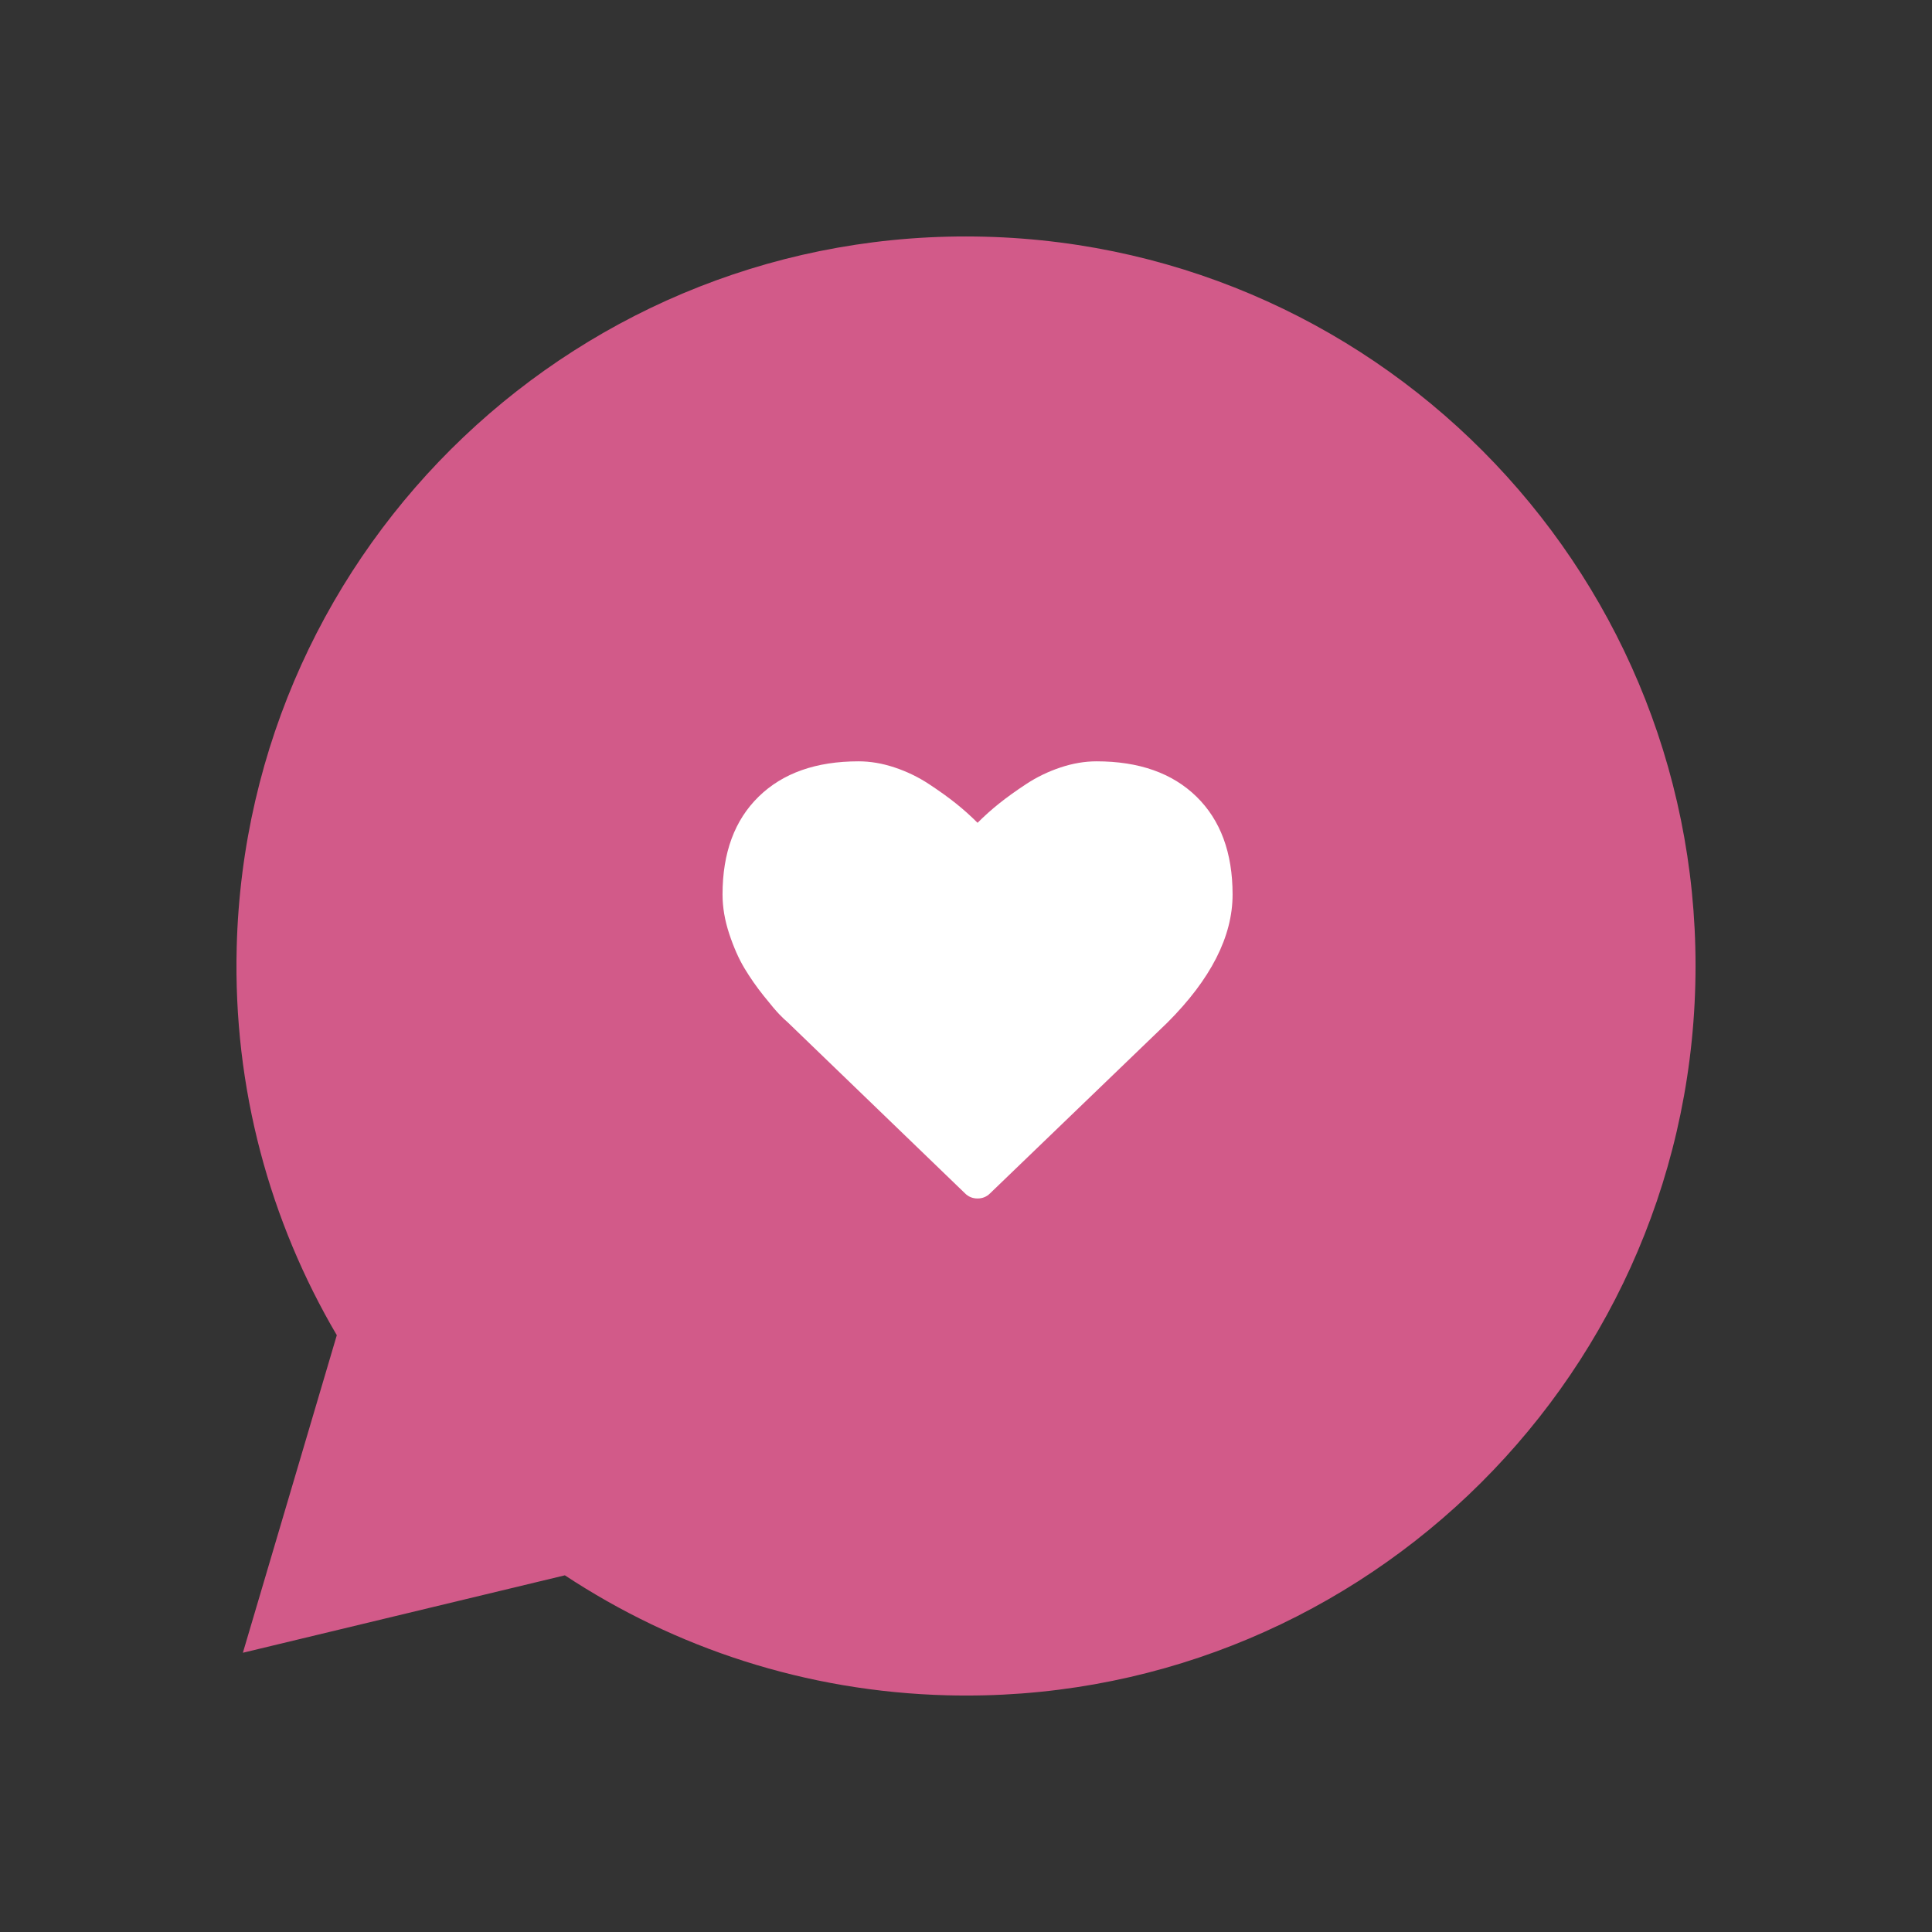
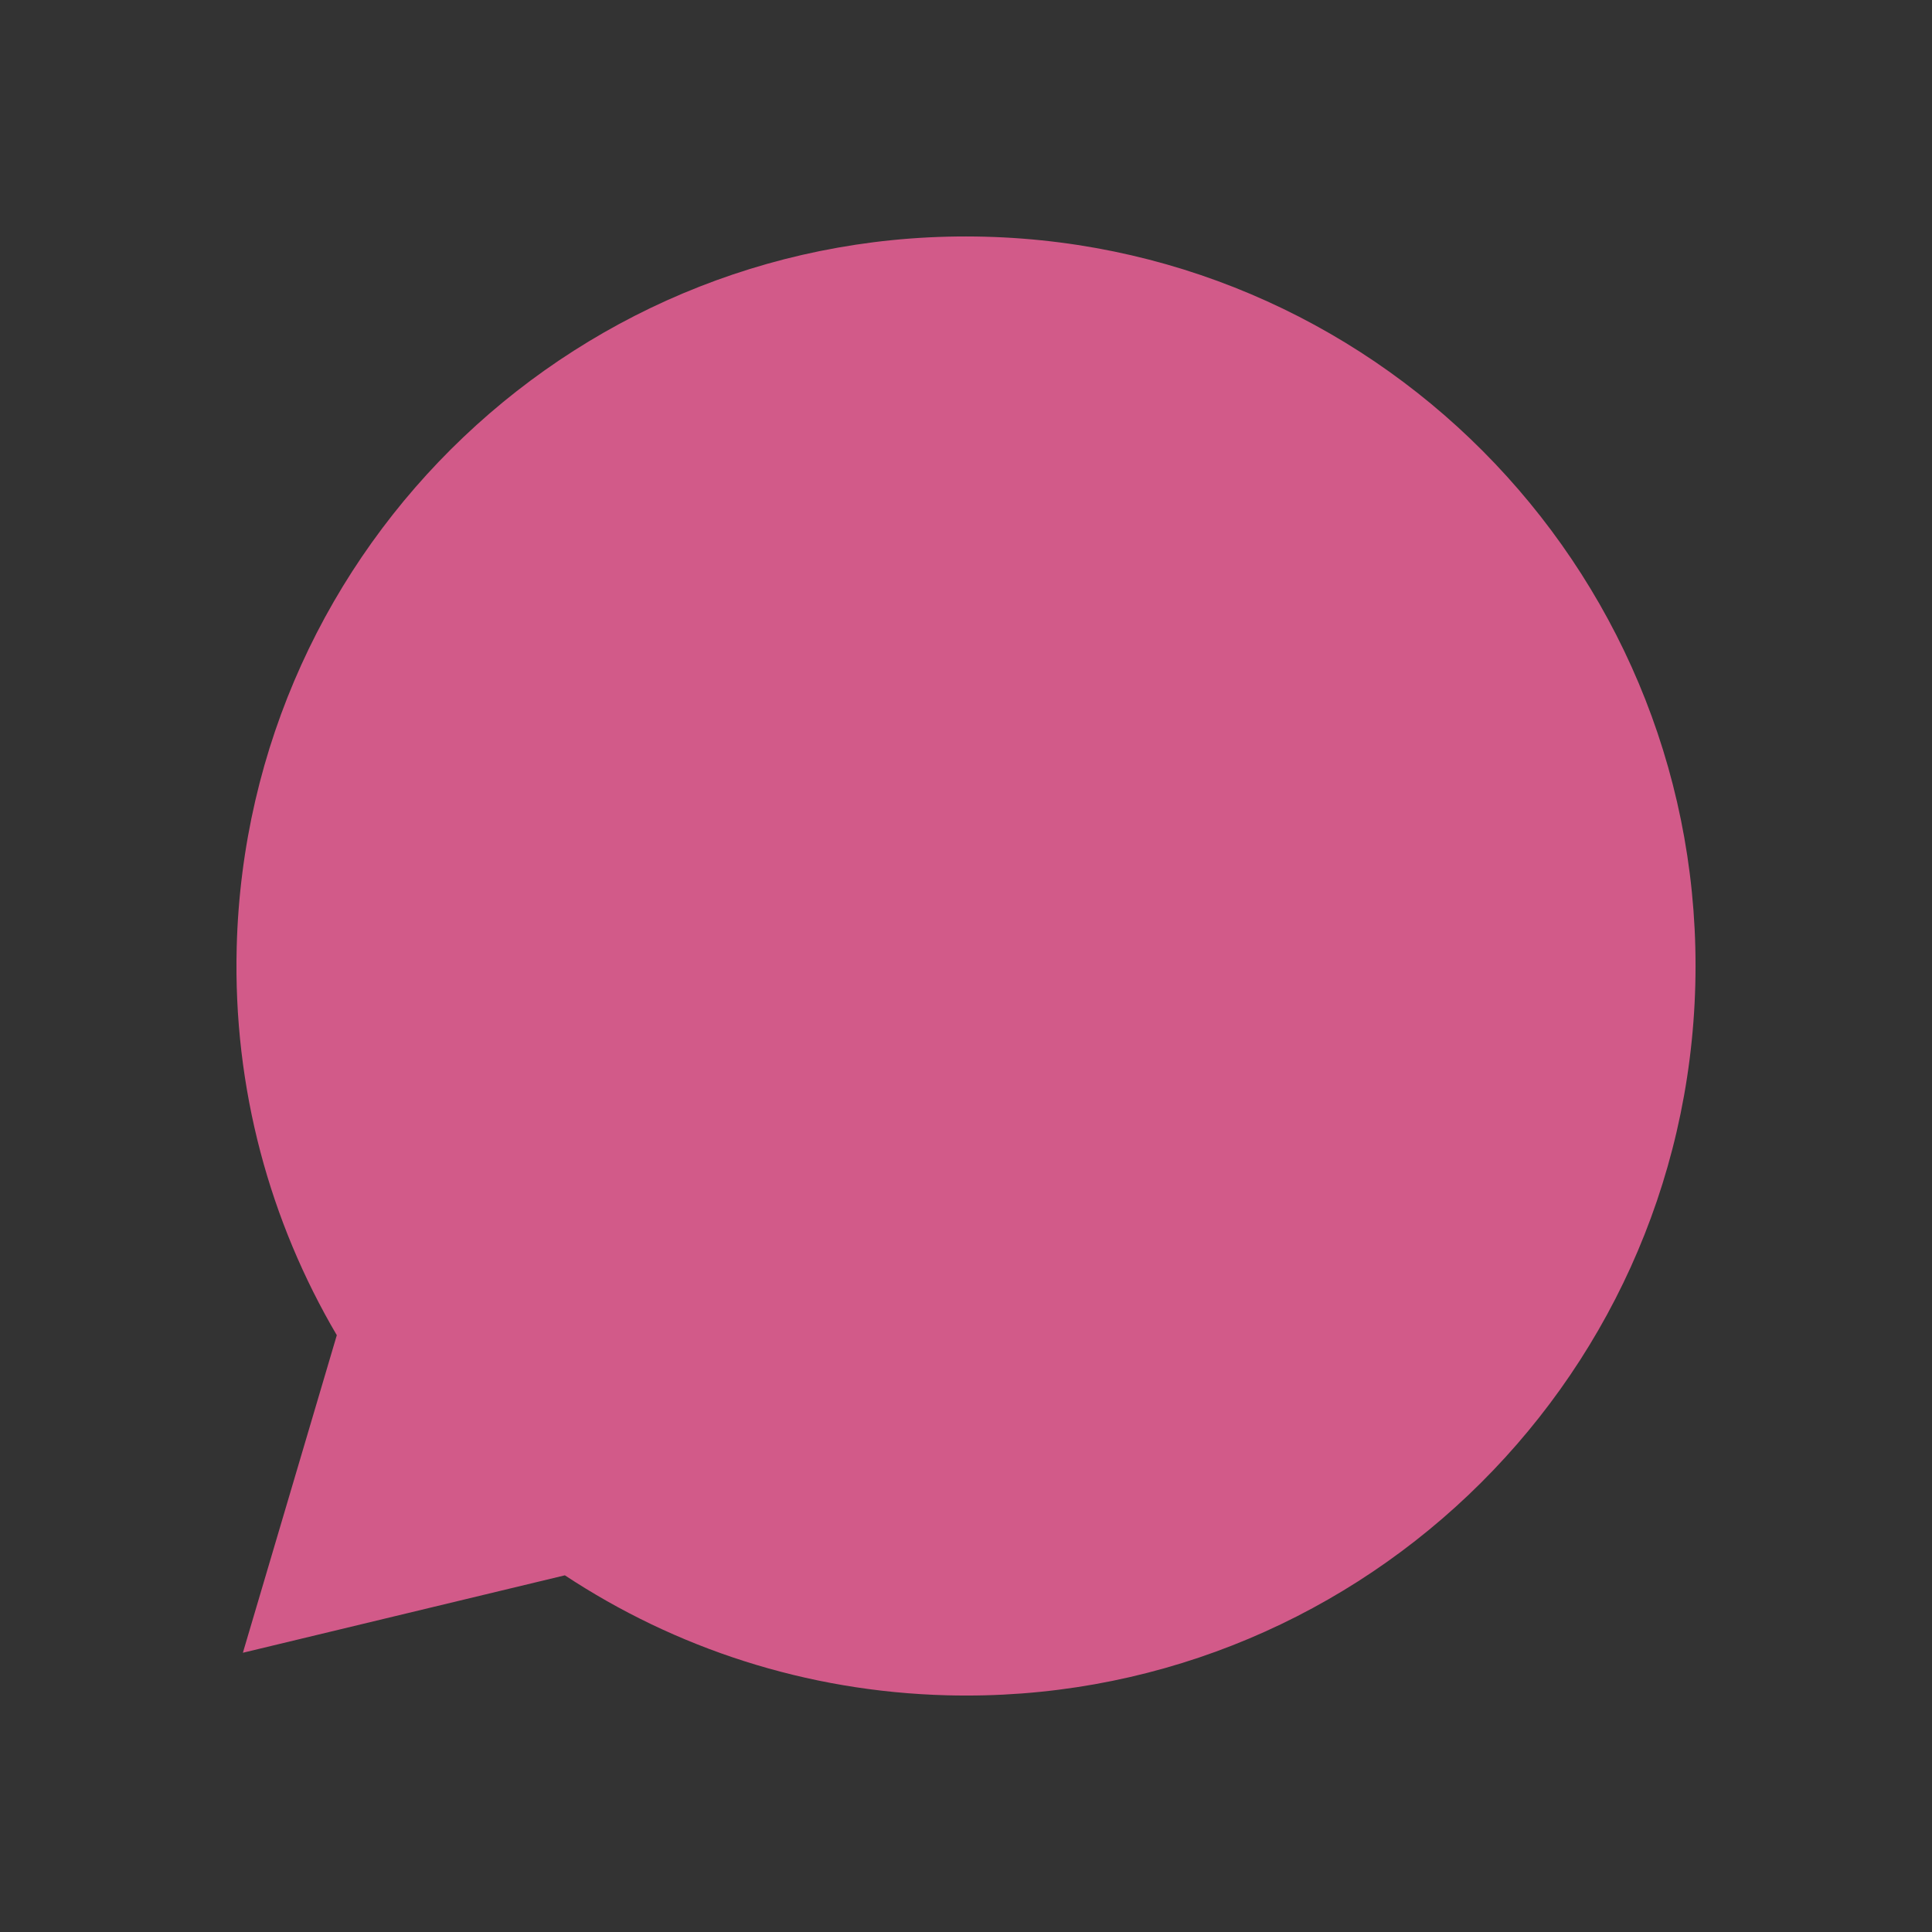
<svg xmlns="http://www.w3.org/2000/svg" version="1.1" x="0px" y="0px" viewBox="0 0 130 130" enable-background="new 0 0 130 130" xml:space="preserve">
  <rect x="0" y="0" width="130" height="130" fill="#333333" stroke="none" />
  <g id="background">
    <path fill="#D25A89" d="M66.27,15.927c-27.11-0.701-49.643,20.702-50.343,47.806c-0.246,9.518,2.242,18.466,6.736,26.11   l-6.32,21.367L38.009,106c7.4,4.881,16.207,7.827,25.725,8.073c27.104,0.701,49.639-20.702,50.339-47.804   C114.774,39.165,93.374,16.628,66.27,15.927z" />
-     <path fill="#FFFFFF" d="M65.777,80.643c-0.331,0-0.612-0.114-0.843-0.345L52.984,68.77c-0.128-0.103-0.303-0.269-0.526-0.498   c-0.224-0.229-0.578-0.647-1.063-1.255c-0.485-0.605-0.92-1.229-1.303-1.867c-0.383-0.639-0.725-1.41-1.024-2.316   c-0.3-0.906-0.45-1.787-0.45-2.644c0-2.809,0.811-5.005,2.433-6.588c1.621-1.583,3.861-2.374,6.722-2.374   c0.792,0,1.599,0.138,2.422,0.412c0.824,0.274,1.59,0.645,2.299,1.11c0.708,0.466,1.317,0.903,1.828,1.312   c0.512,0.408,0.996,0.843,1.456,1.303c0.46-0.46,0.944-0.895,1.456-1.303c0.51-0.408,1.119-0.846,1.828-1.312   c0.709-0.466,1.475-0.836,2.299-1.11c0.822-0.274,1.631-0.412,2.422-0.412c2.86,0,5.101,0.791,6.723,2.374   c1.621,1.583,2.432,3.779,2.432,6.588c0,2.822-1.462,5.694-4.386,8.618L66.62,80.298C66.389,80.528,66.109,80.643,65.777,80.643z" />
  </g>
  <g id="Layer_1">
</g>
  <g id="menu-dropdown">
</g>
  <g id="Layer_3">
</g>
  <g id="Layer_4">
</g>
</svg>